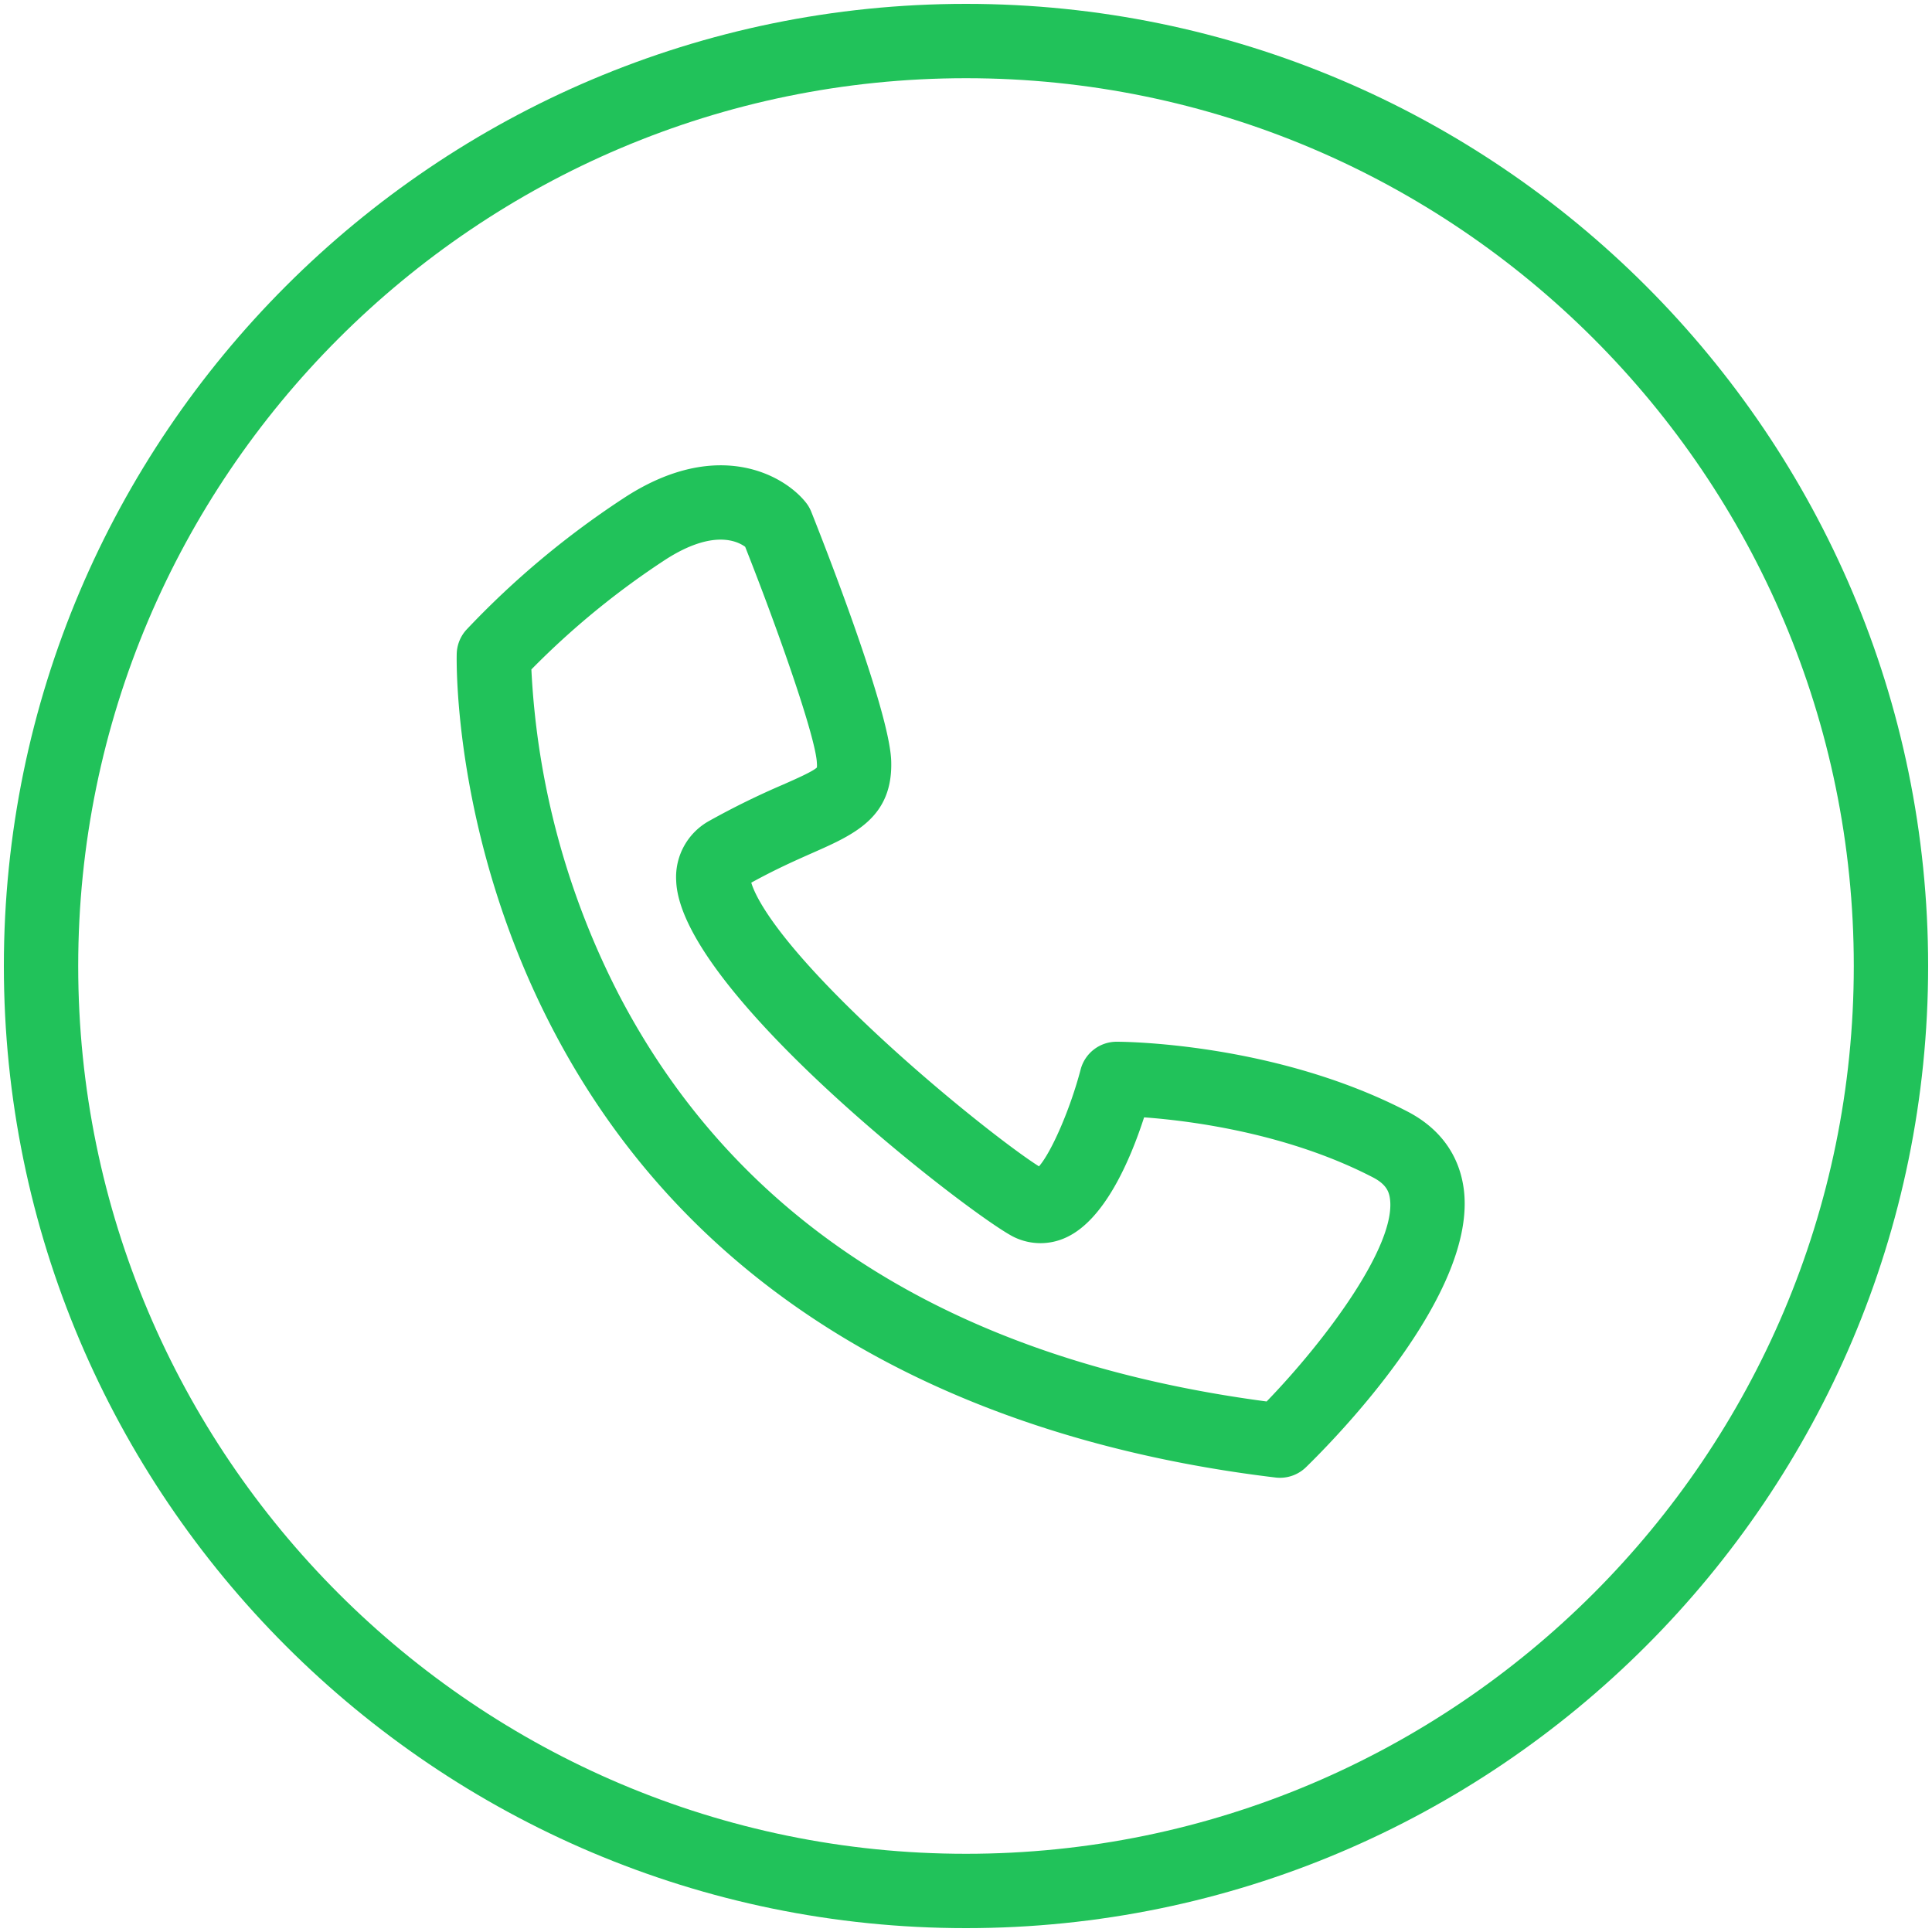
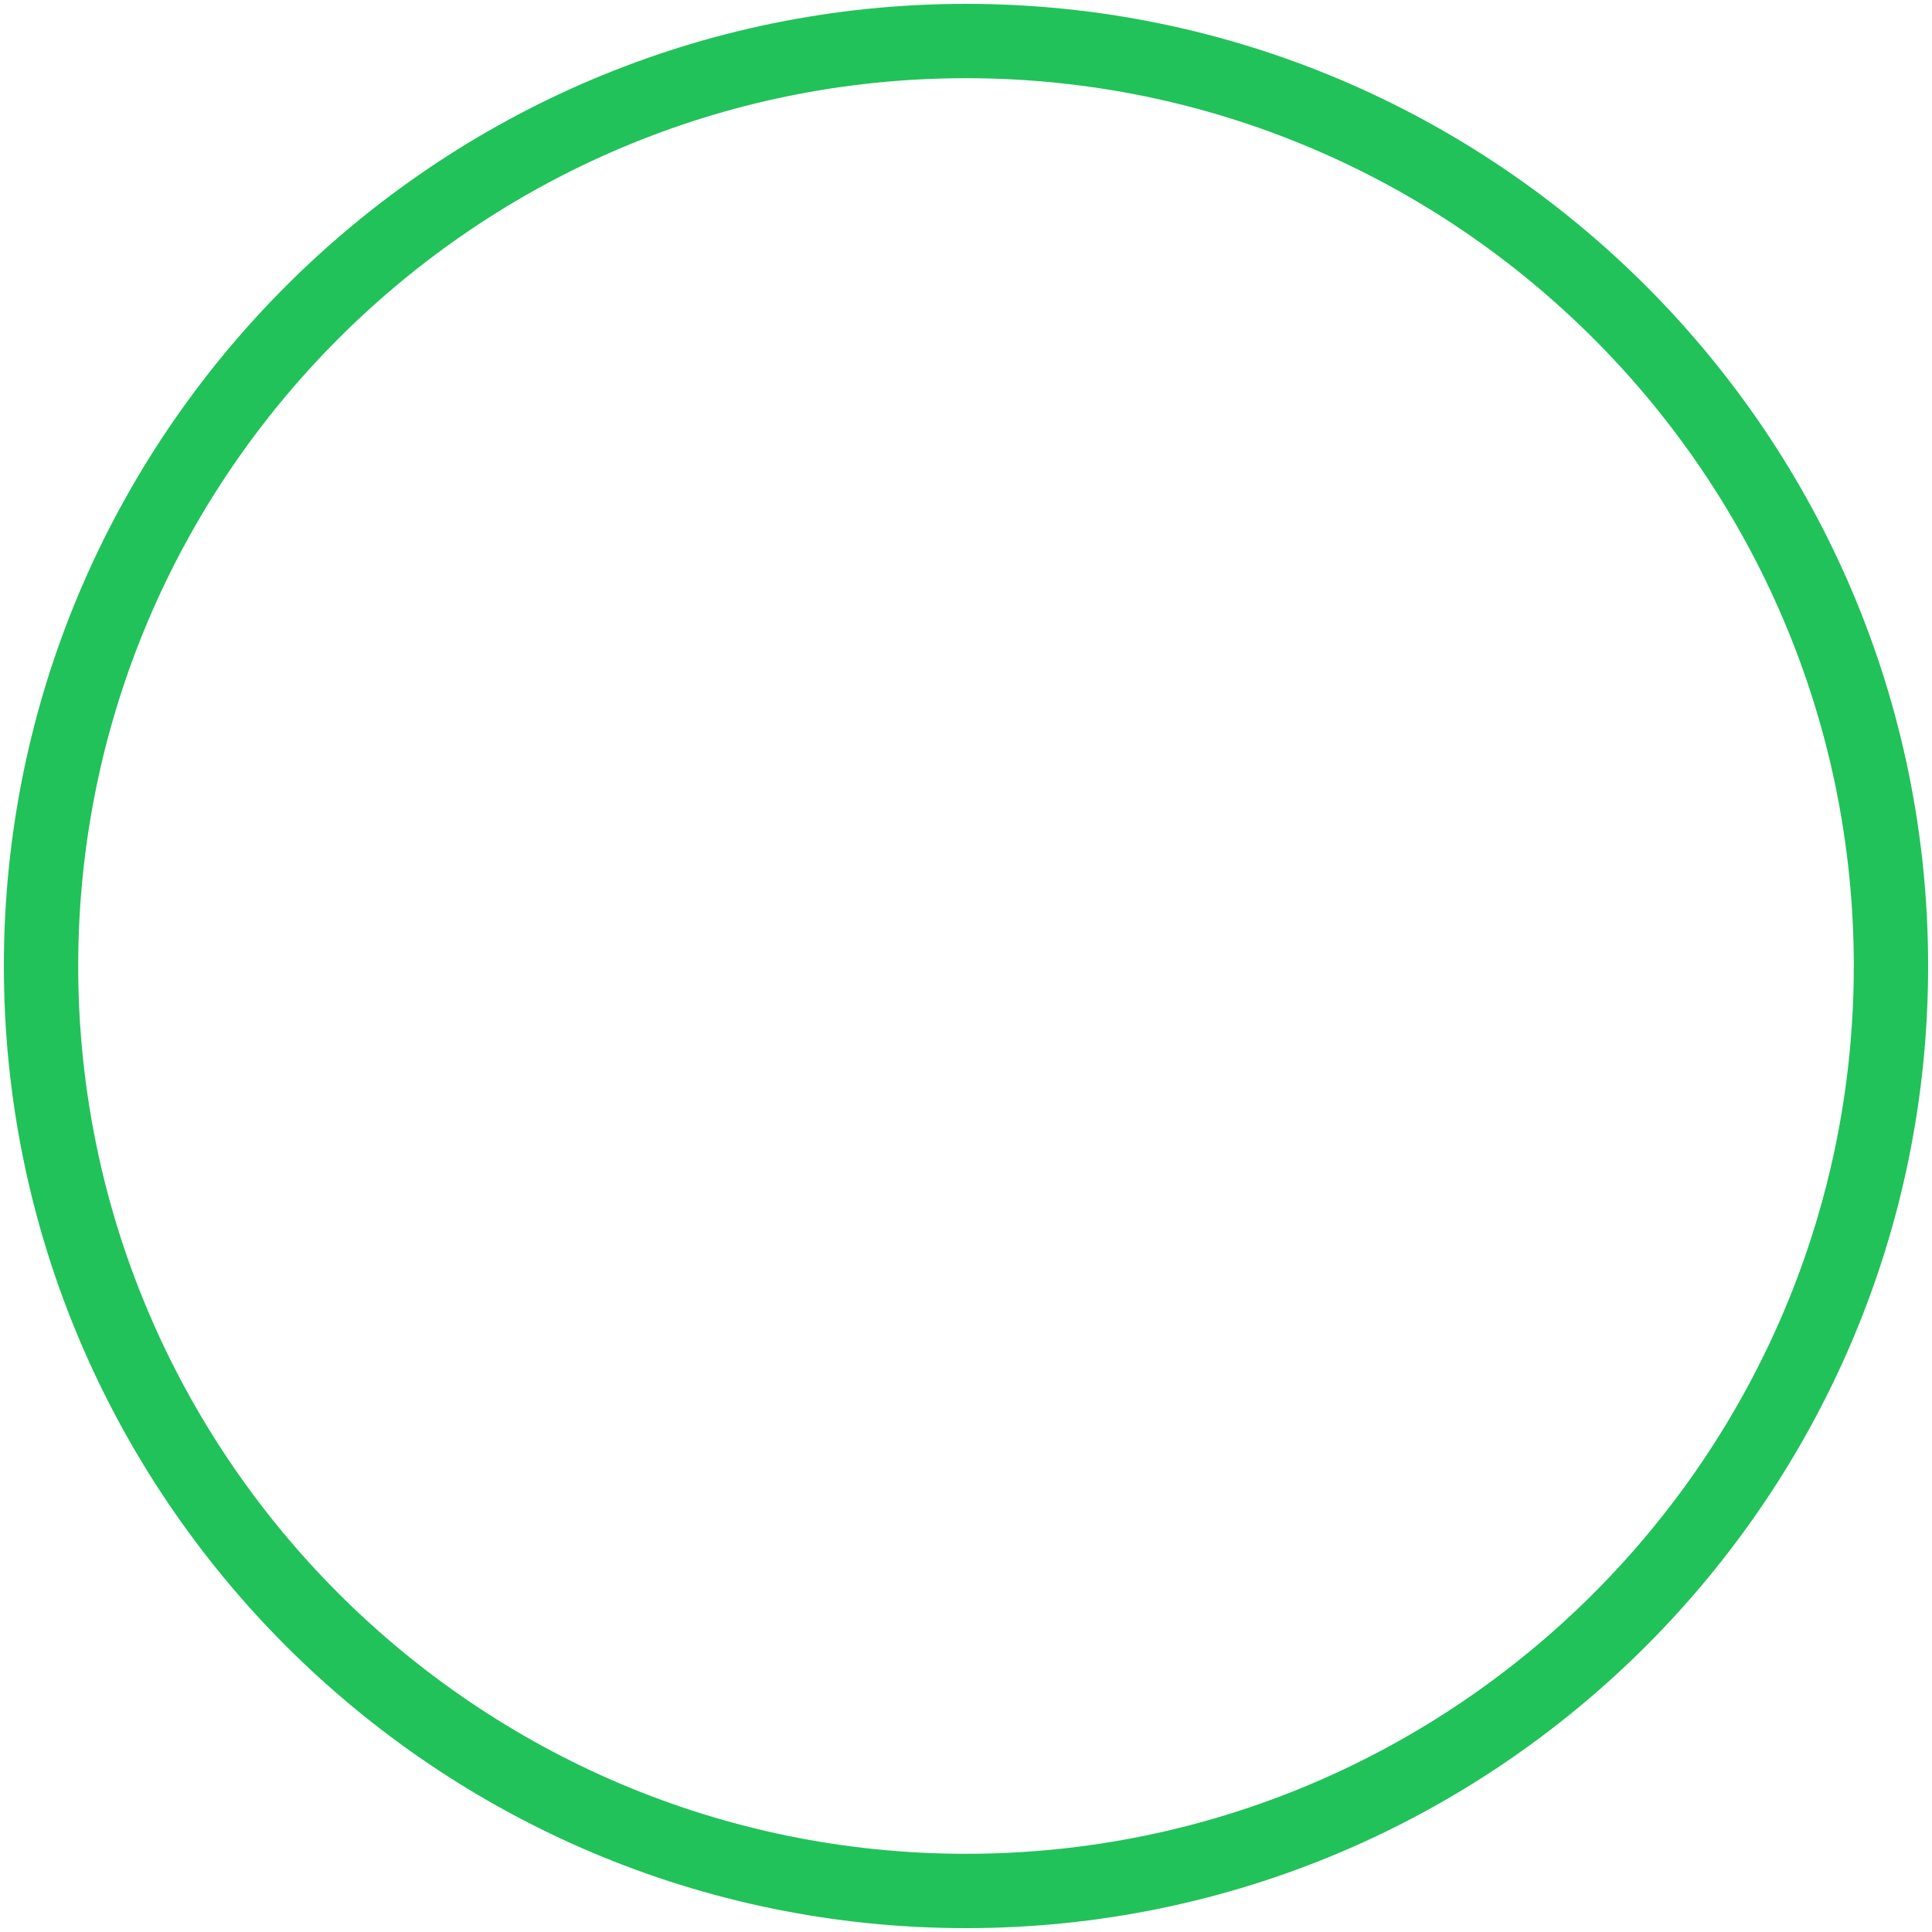
<svg xmlns="http://www.w3.org/2000/svg" id="Vrstva_1" data-name="Vrstva 1" viewBox="0 0 500 500">
  <defs>
    <style>.cls-1{fill:#21c25a;}</style>
  </defs>
  <title>quickcontact</title>
  <path class="cls-1" d="M250,499C112.7,499,1,387.3,1,250S112.7,1,250,1,499,112.7,499,250,387.3,499,250,499Zm0-478.76C123.31,20.24,20.24,123.31,20.24,250S123.31,479.76,250,479.76,479.76,376.69,479.76,250,376.69,20.24,250,20.24Z" />
-   <path class="cls-1" d="M331.23,382.45a9.73,9.73,0,0,1-1.14-.07C268.5,375,186,348.9,143,266.26c-25.71-49.38-24.85-95.14-24.8-97.06a9.62,9.62,0,0,1,2.51-6.23,226.39,226.39,0,0,1,41.53-34.59c23.62-15,40.61-5.48,46.29,1.63a9.59,9.59,0,0,1,1.43,2.45c3.37,8.47,20.23,51.39,20.68,64.42,0.5,14.64-9.56,19.08-20.21,23.79-4.34,1.92-9.67,4.27-16,7.76,1,3.41,6.14,14.77,33.33,40,17.11,15.85,34.75,29.41,41.13,33.42,3.22-3.67,8.08-14.79,10.76-25A9.63,9.63,0,0,1,289,269.6c1.65,0,40.85.2,75.27,18.07,8.21,4.26,13.22,11,14.49,19.62,4,27.26-33.28,65.13-40.8,72.45A9.62,9.62,0,0,1,331.23,382.45ZM137.52,173.25a205.76,205.76,0,0,0,23,84.85c30.93,58.8,87.2,94,167.28,104.6C343,347,361.5,322.22,359.7,310.09c-0.26-1.75-1-3.61-4.32-5.35-22.18-11.51-47.3-14.69-59.29-15.57-3.56,11-10.13,26.35-20,31a15.66,15.66,0,0,1-13.5.06C252.94,315.76,176.1,257,175,228a16.6,16.6,0,0,1,8.61-15.59,204.27,204.27,0,0,1,19.08-9.37c3.42-1.51,7.64-3.37,8.72-4.41a6.24,6.24,0,0,0,0-1.12c-0.22-6.29-9.47-33-18.56-56-2.19-1.59-8.46-4.39-20.32,3.12A209.19,209.19,0,0,0,137.52,173.25Z" />
</svg>